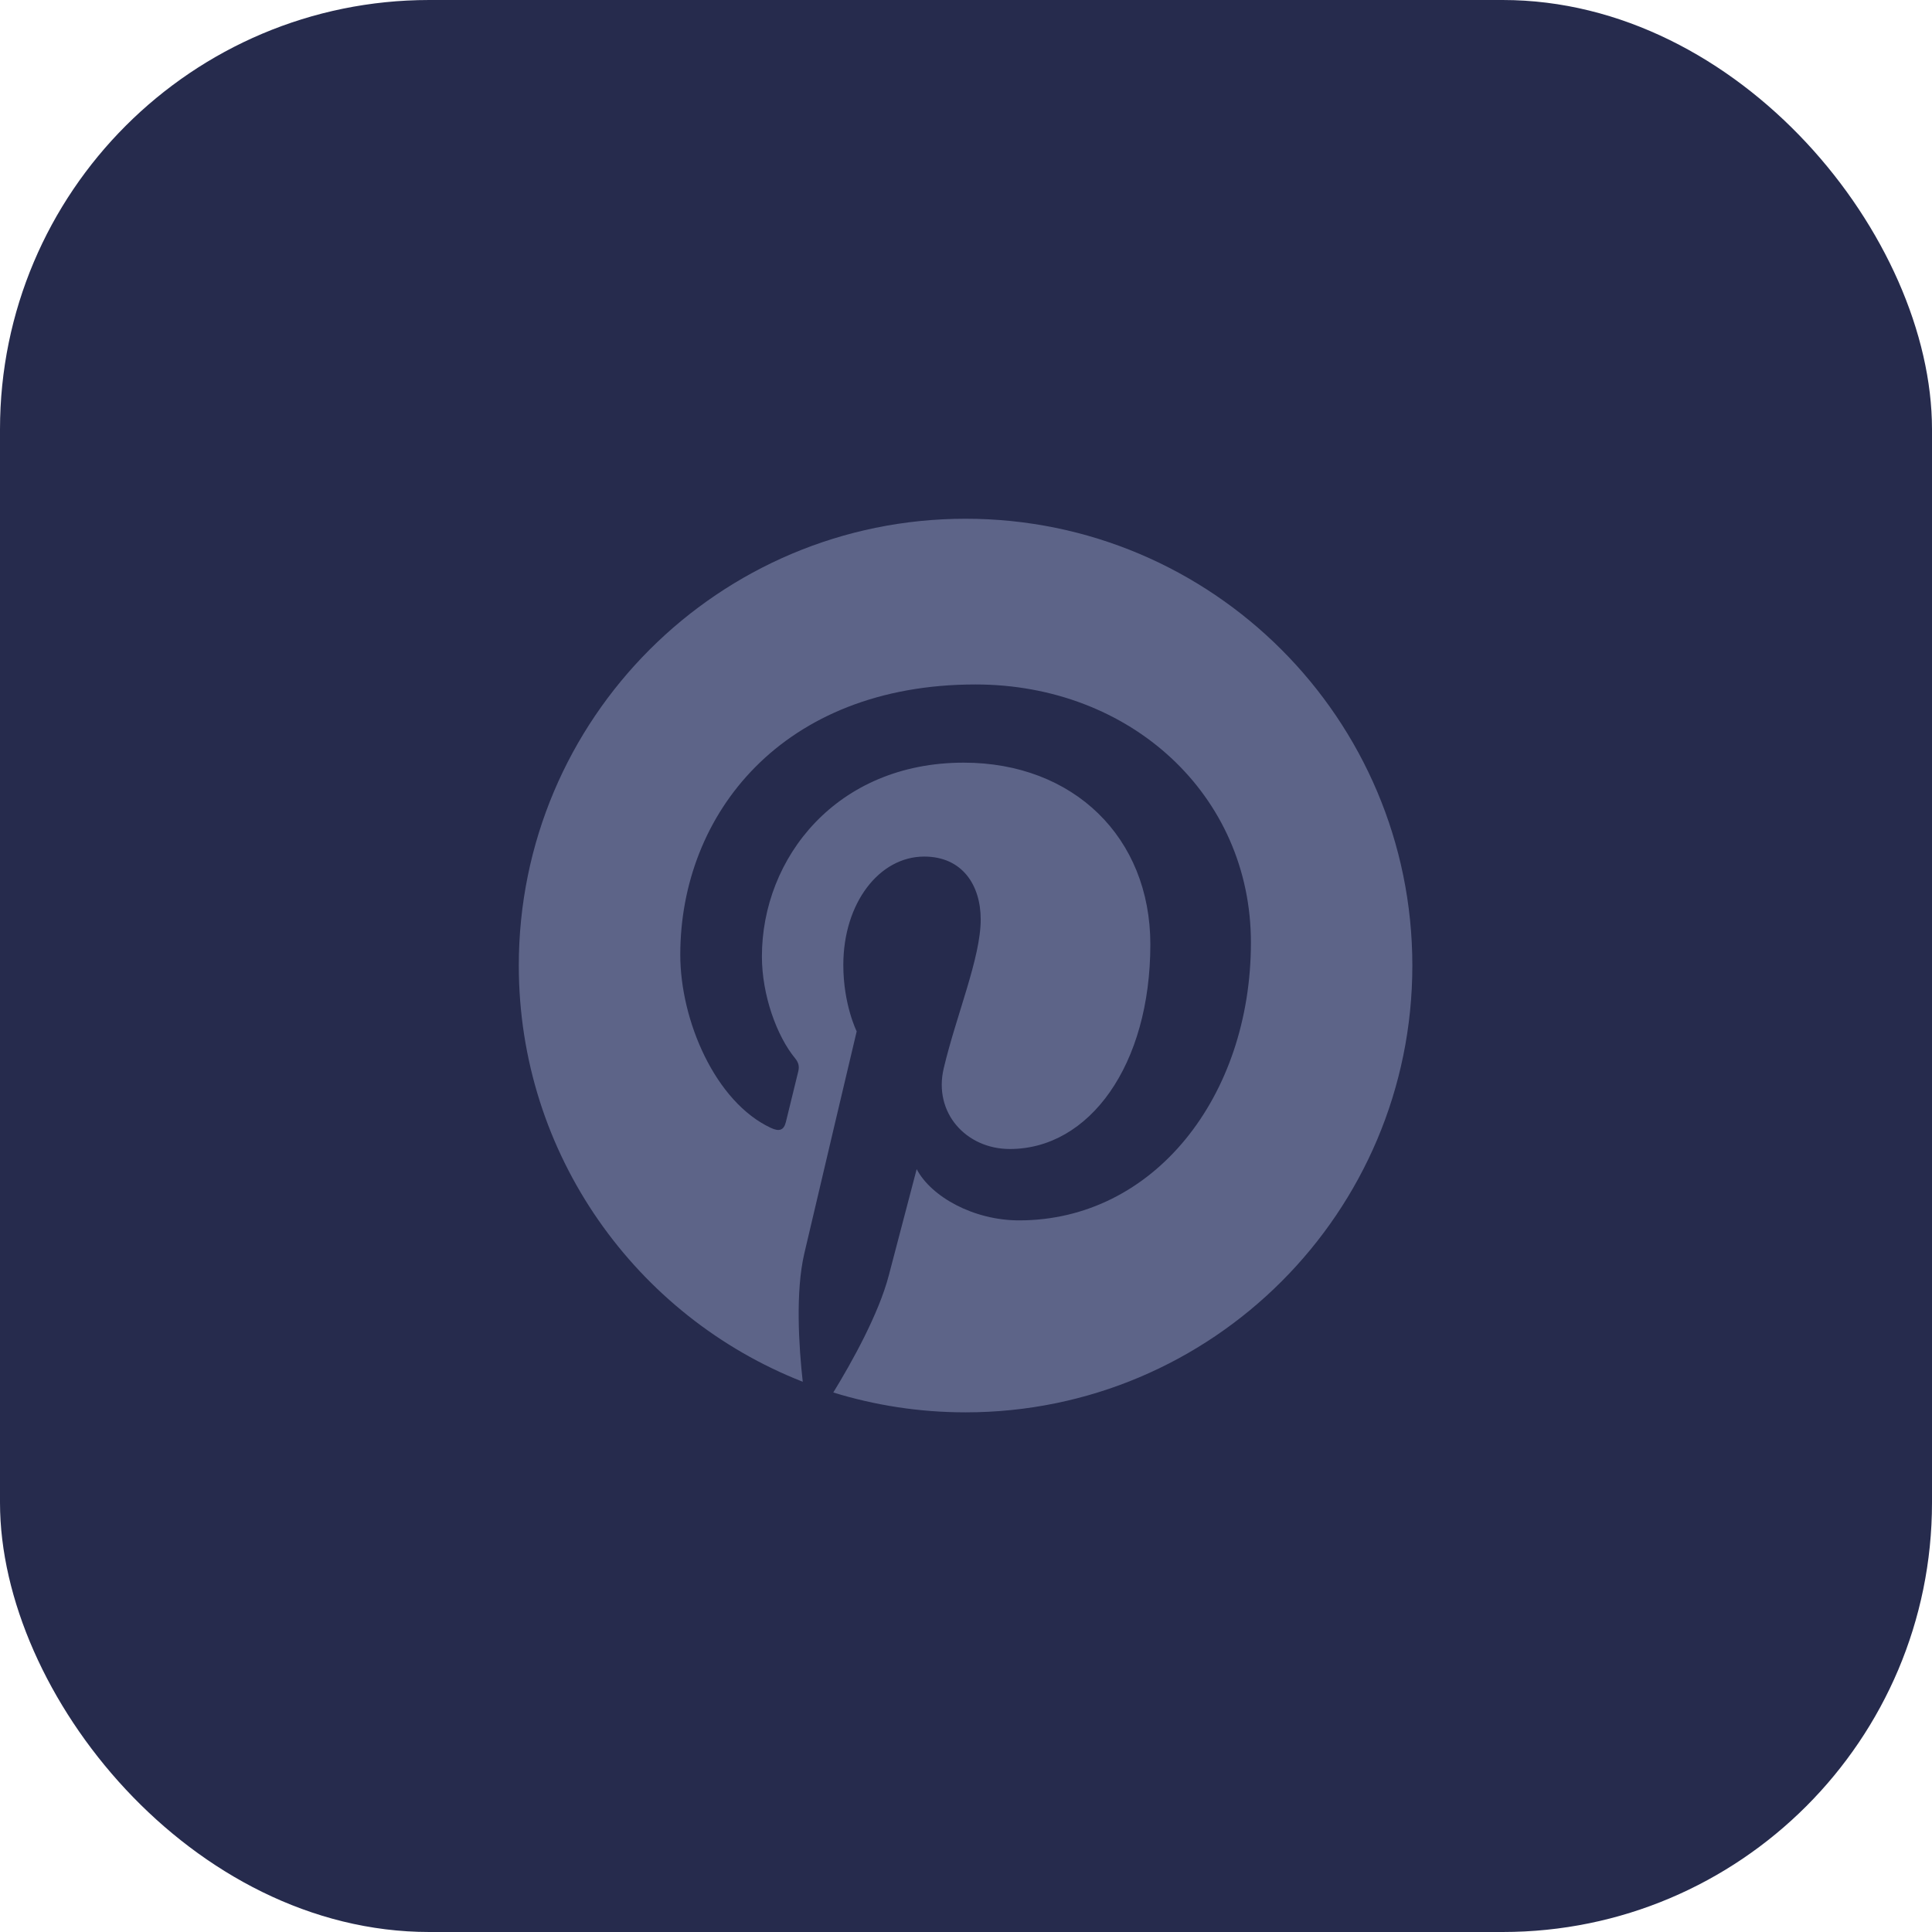
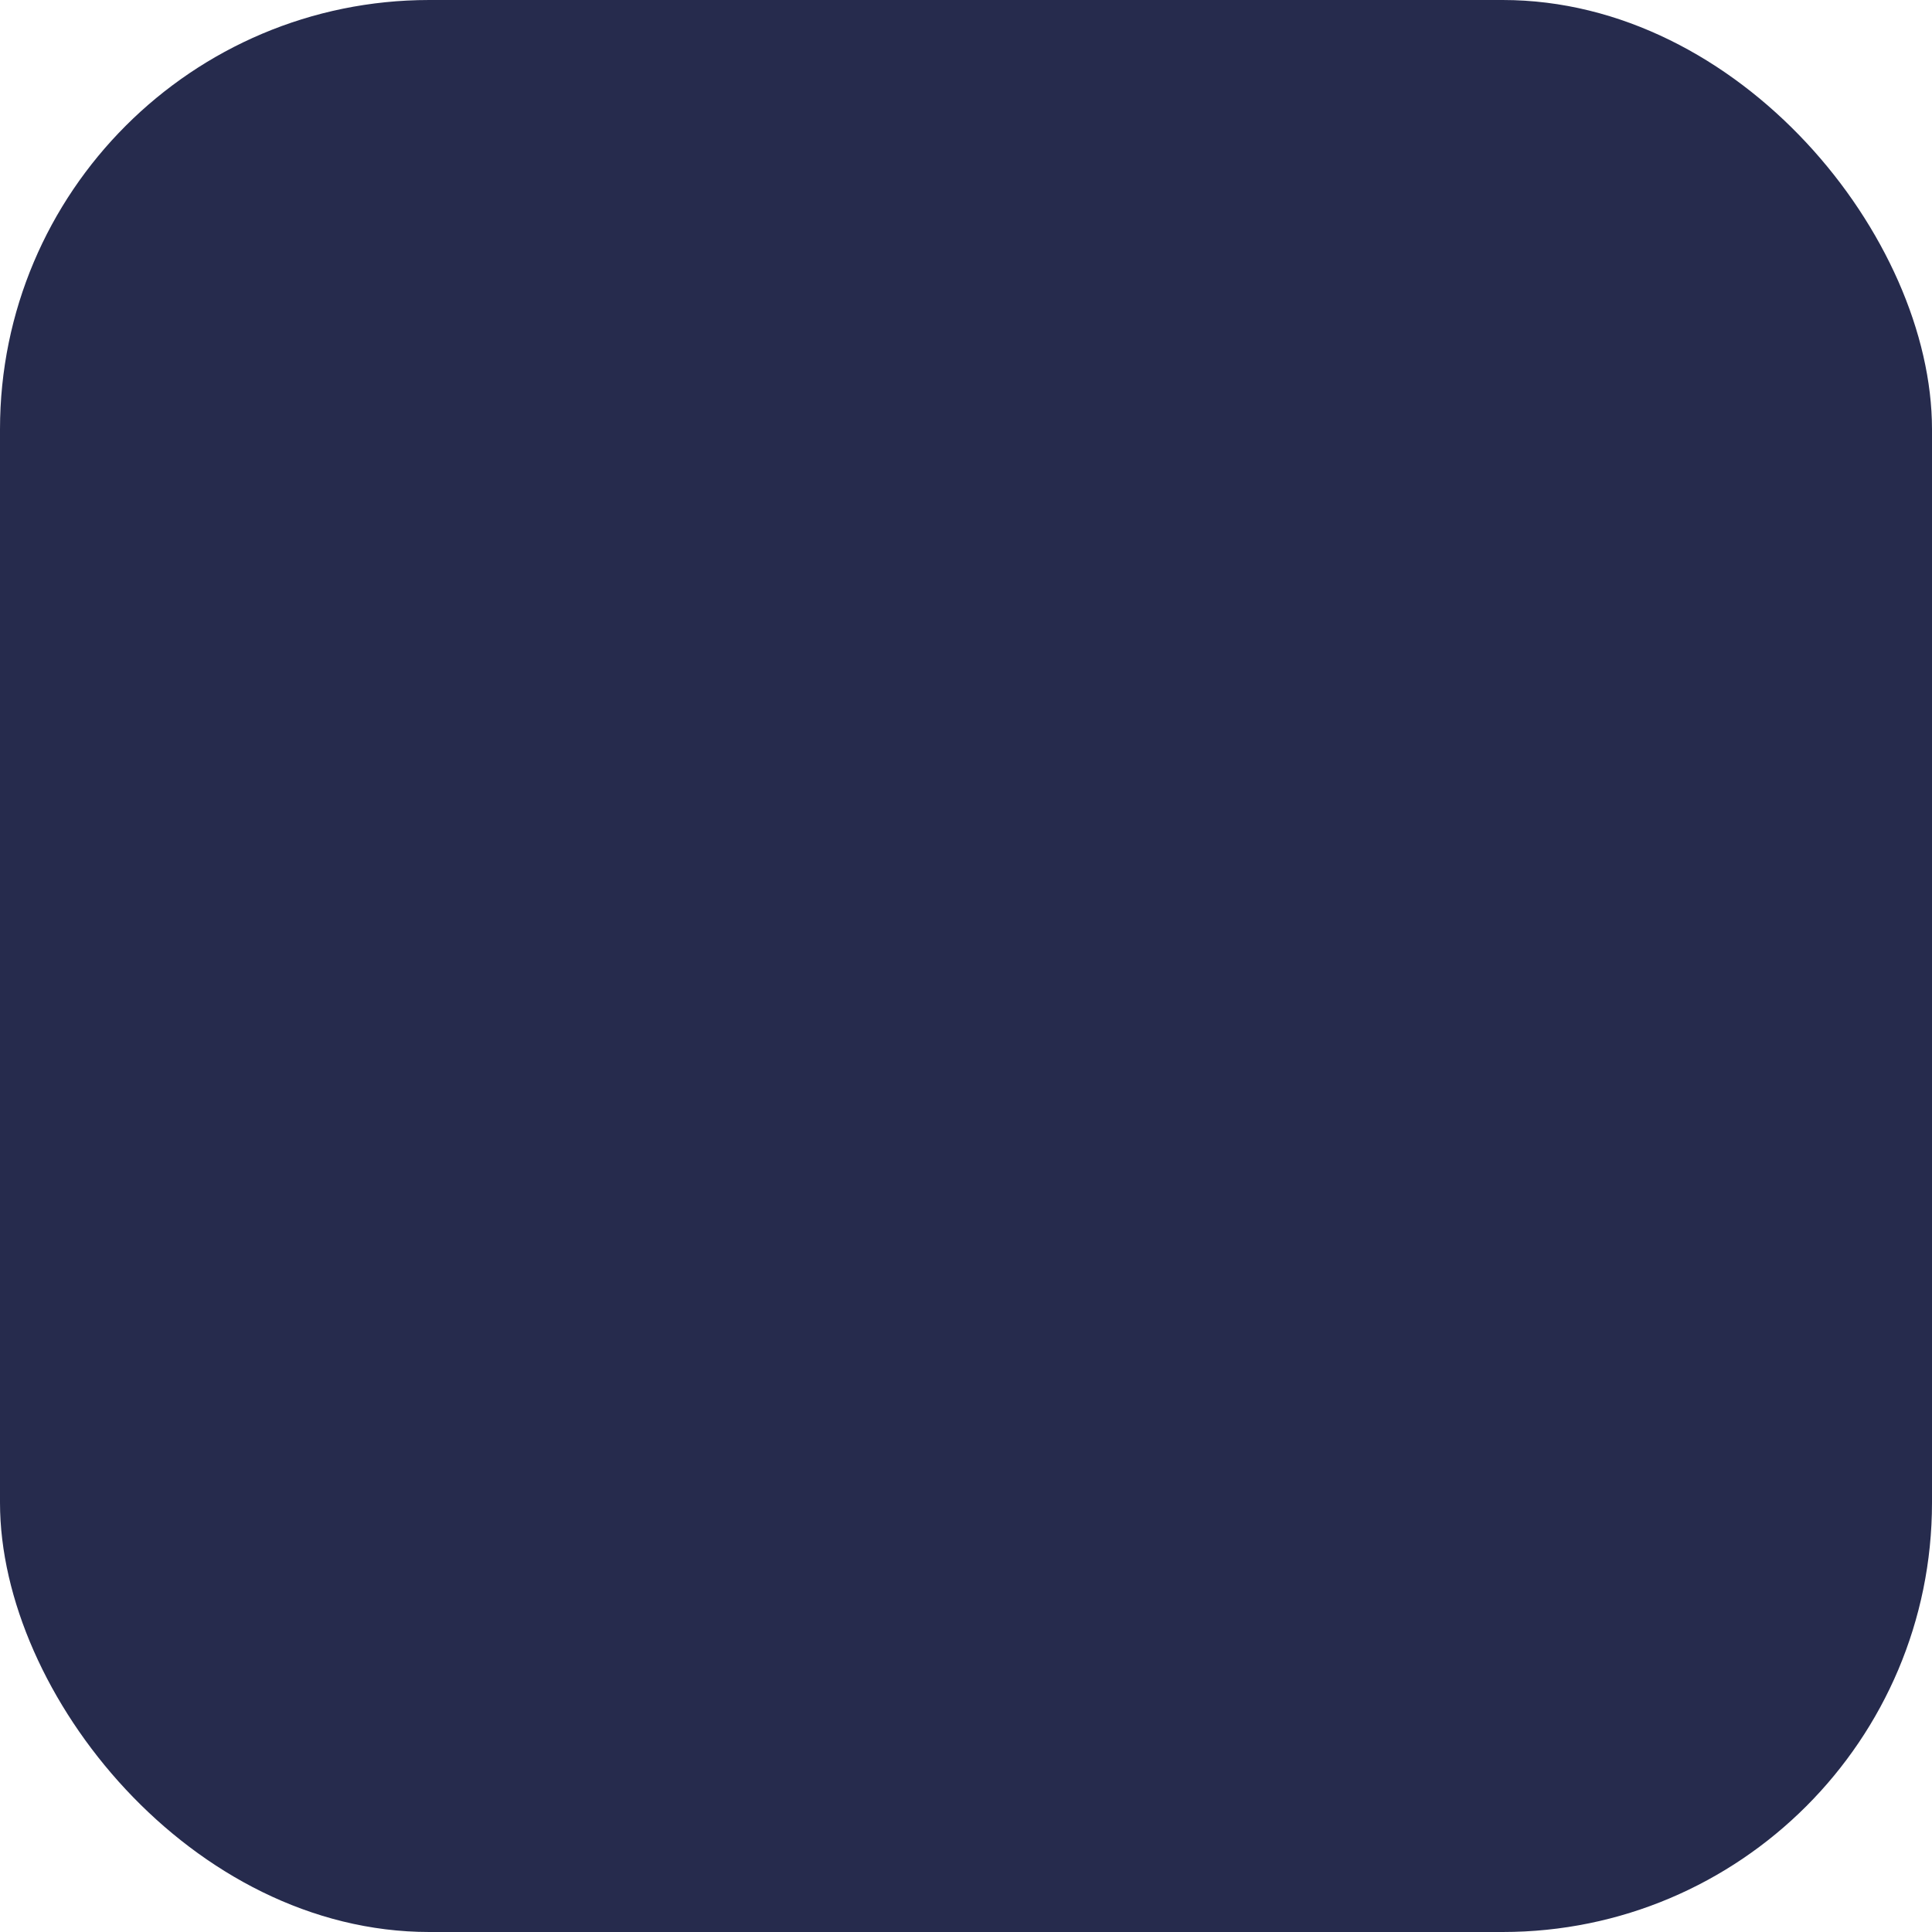
<svg xmlns="http://www.w3.org/2000/svg" viewBox="0 0 36 36" fill="none">
  <rect width="36" height="36" rx="8" fill="#262B4D" />
-   <path d="M17.992 9.666C13.393 9.666 9.667 13.394 9.667 17.991C9.667 21.518 11.861 24.533 14.958 25.747C14.885 25.088 14.82 24.075 14.987 23.357C15.138 22.706 15.963 19.218 15.963 19.218C15.963 19.218 15.714 18.719 15.714 17.982C15.714 16.825 16.385 15.961 17.221 15.961C17.932 15.961 18.274 16.494 18.274 17.133C18.274 17.848 17.819 18.916 17.585 19.906C17.389 20.734 18.001 21.41 18.817 21.41C20.297 21.41 21.435 19.85 21.435 17.597C21.435 15.604 20.003 14.211 17.957 14.211C15.588 14.211 14.197 15.987 14.197 17.823C14.197 18.538 14.473 19.306 14.818 19.723C14.885 19.806 14.895 19.877 14.875 19.962C14.812 20.224 14.671 20.79 14.644 20.906C14.607 21.058 14.523 21.091 14.365 21.017C13.326 20.533 12.676 19.013 12.676 17.791C12.676 15.166 14.583 12.754 18.177 12.754C21.065 12.754 23.309 14.812 23.309 17.562C23.309 20.432 21.5 22.74 18.989 22.74C18.145 22.74 17.352 22.302 17.081 21.785C17.081 21.785 16.663 23.374 16.562 23.763C16.374 24.486 15.867 25.393 15.527 25.947C16.307 26.187 17.134 26.317 17.992 26.317C22.59 26.317 26.317 22.59 26.317 17.992C26.317 13.395 22.589 9.666 17.992 9.666Z" fill="#5D6488" />
</svg>